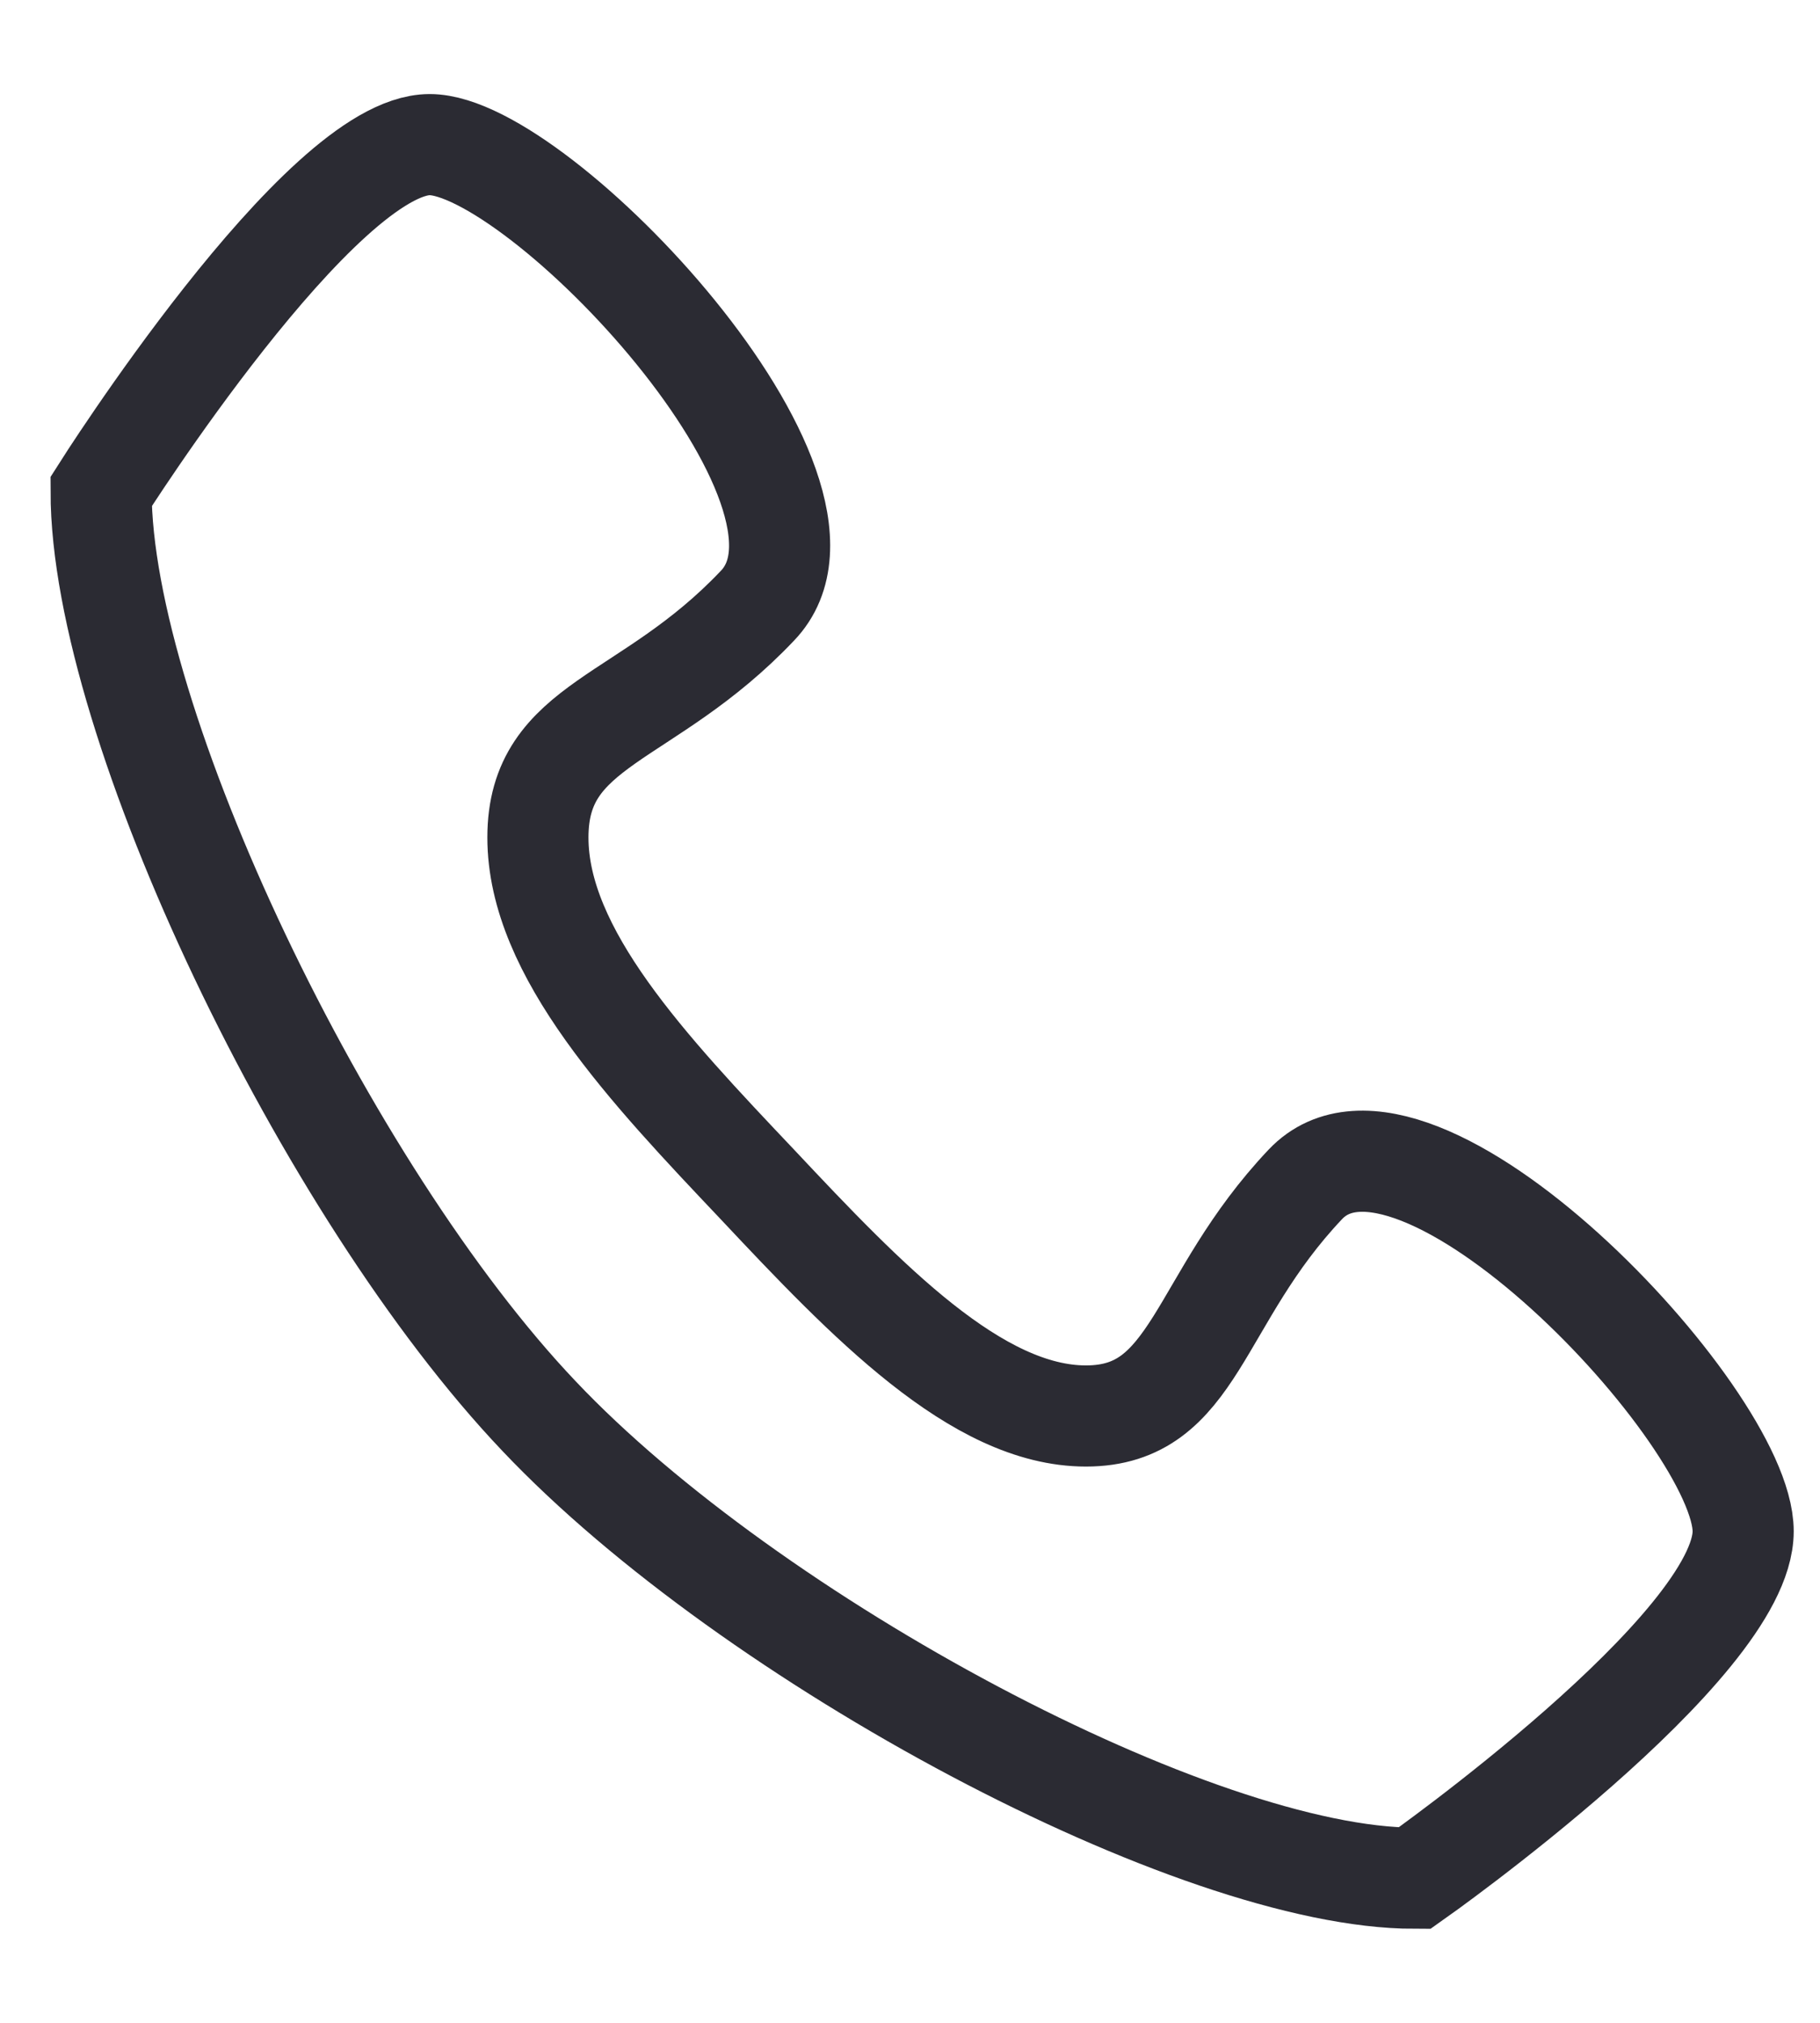
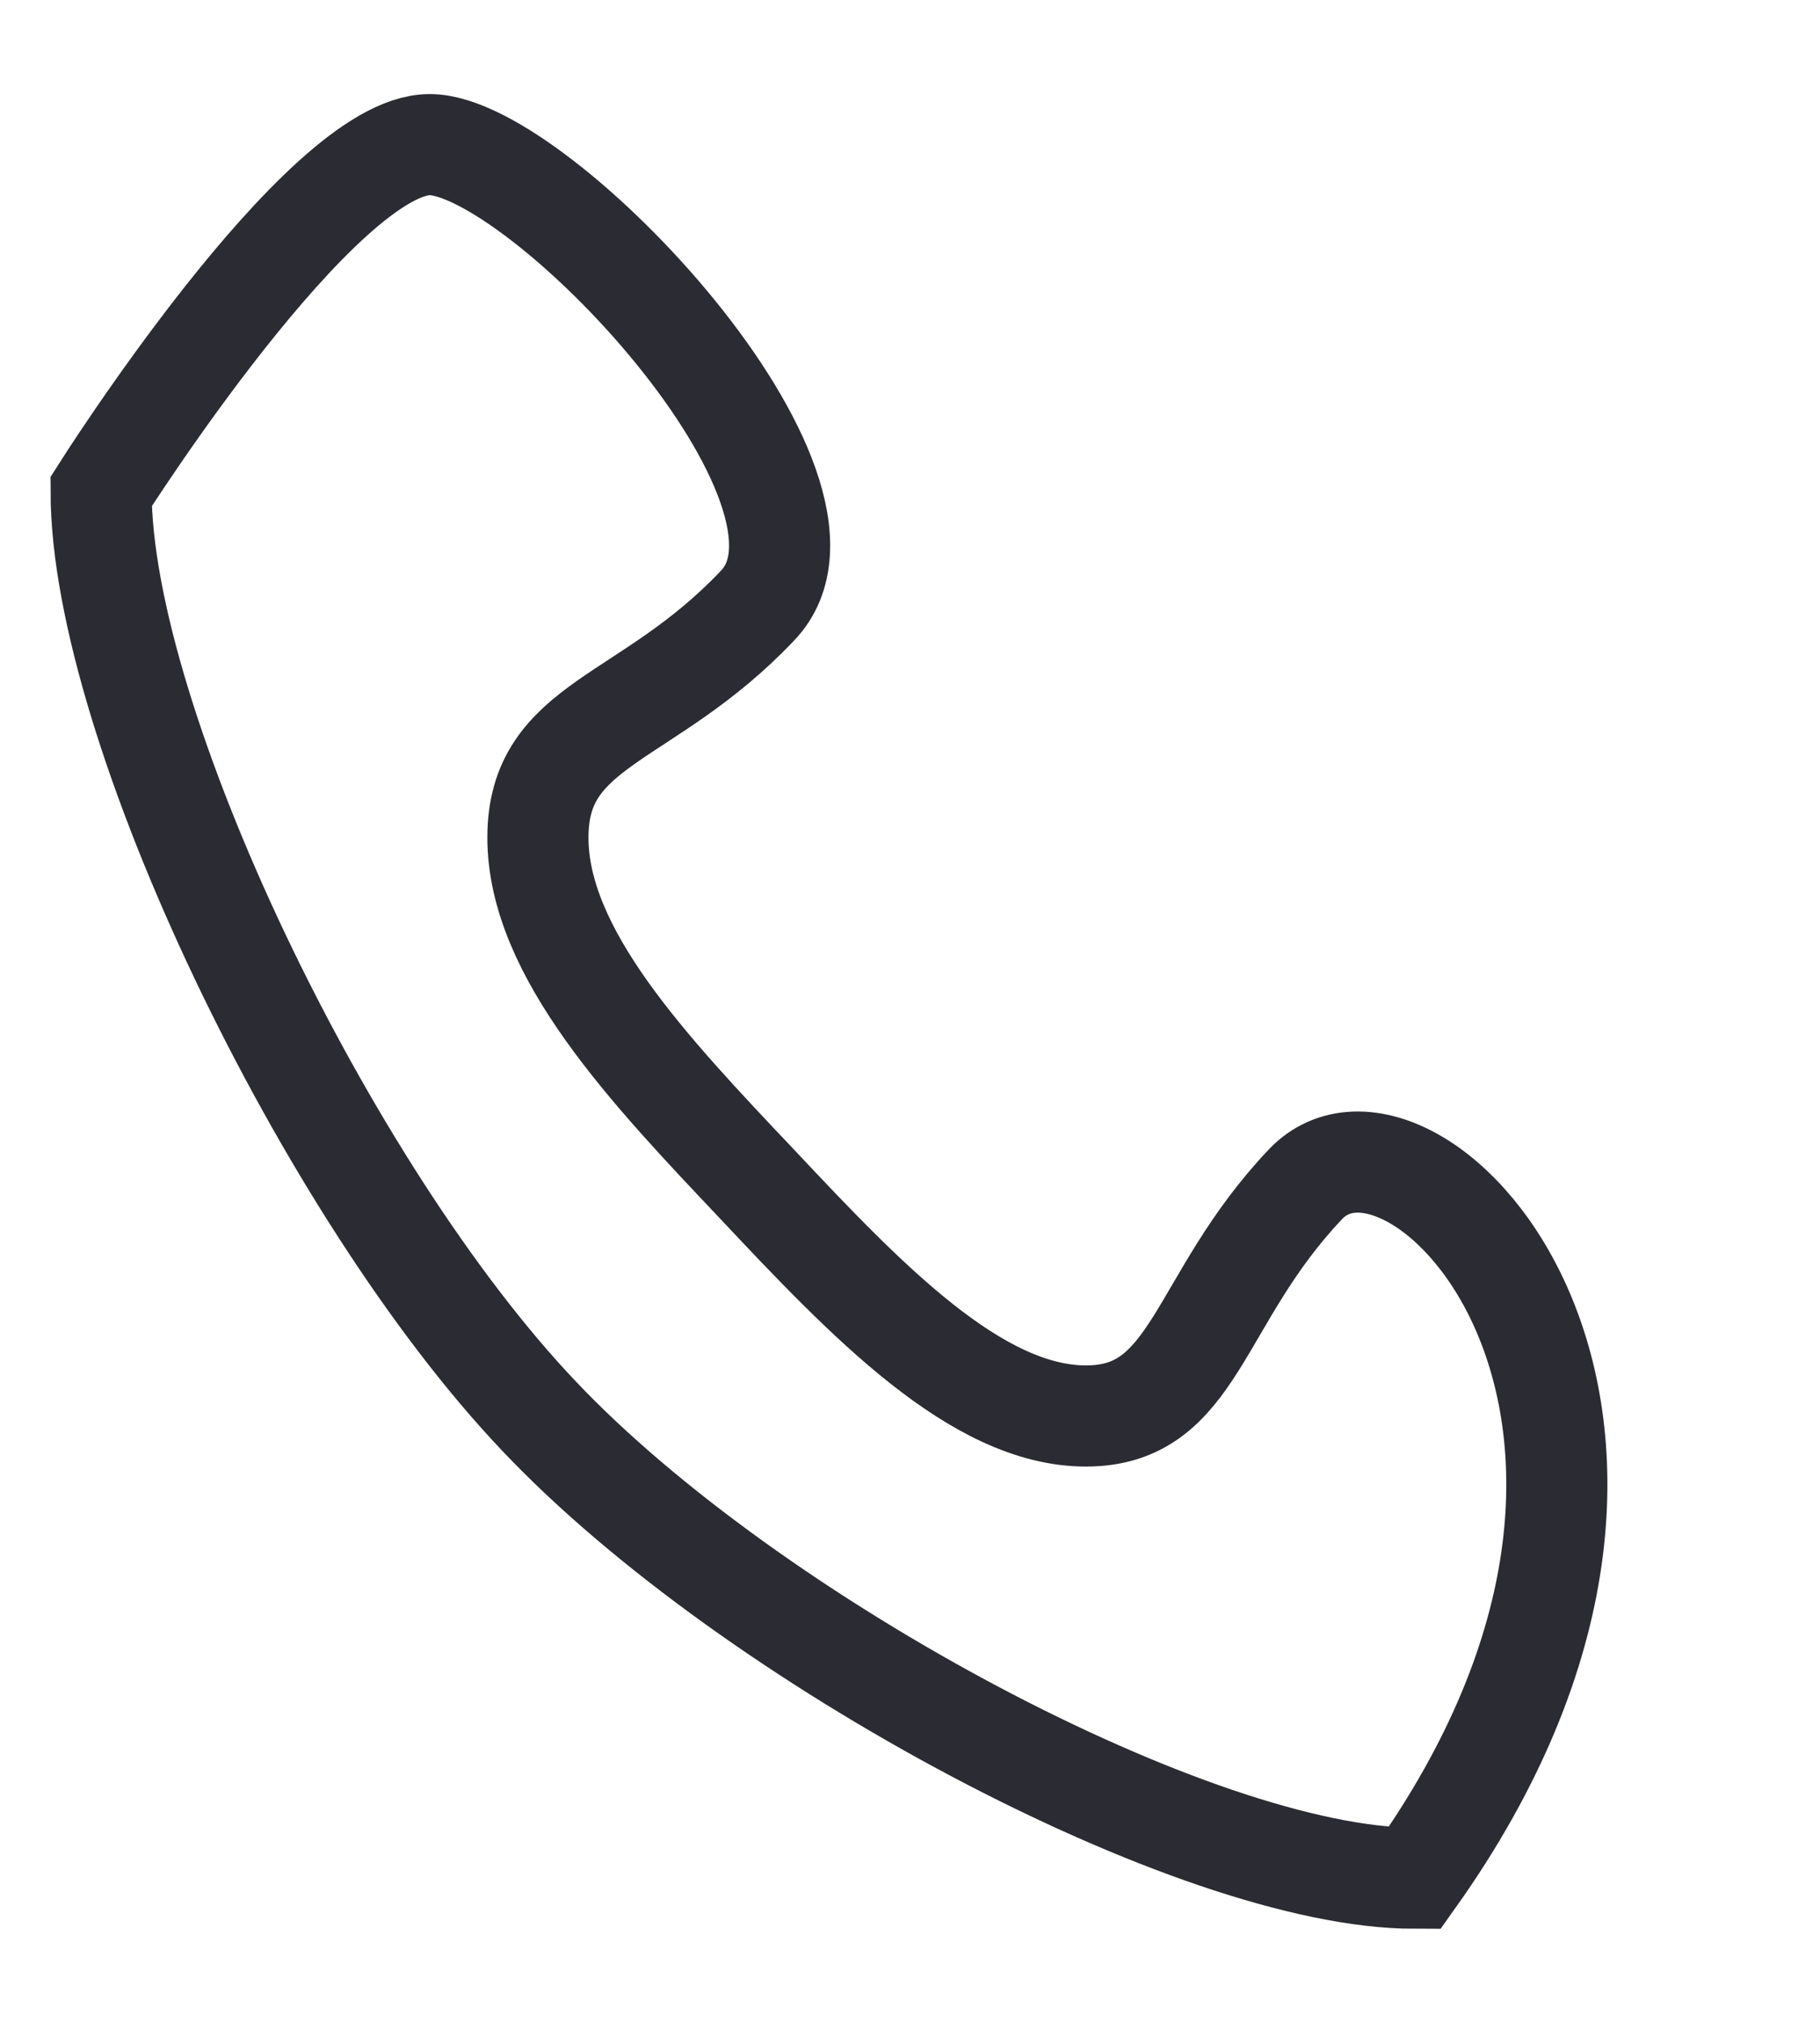
<svg xmlns="http://www.w3.org/2000/svg" width="18" height="20" viewBox="0 0 18 20" fill="none">
-   <path d="M10.74 14C9.66 14 8.57 12.86 7.49 11.71C6.41 10.57 5.32 9.42 5.32 8.28C5.32 7.14 6.4 7.14 7.49 5.99C8.58 4.86 5.33 1.43 4.25 1.43C3.17 1.43 1 4.86 1 4.86C1 7.15 3.22 11.78 5.33 14C7.43 16.22 11.83 18.57 13.99 18.57C13.99 18.57 17.24 16.28 17.24 15.14C17.24 14 13.99 10.57 12.91 11.71C11.83 12.85 11.83 14 10.74 14Z" stroke="#2B2B33" />
+   <path d="M10.74 14C9.66 14 8.57 12.86 7.49 11.71C6.41 10.57 5.32 9.42 5.32 8.28C5.32 7.14 6.4 7.14 7.49 5.99C8.58 4.86 5.33 1.43 4.25 1.43C3.17 1.43 1 4.86 1 4.86C1 7.15 3.22 11.78 5.33 14C7.43 16.22 11.83 18.57 13.99 18.57C17.24 14 13.99 10.57 12.91 11.71C11.83 12.85 11.83 14 10.74 14Z" stroke="#2B2B33" />
</svg>